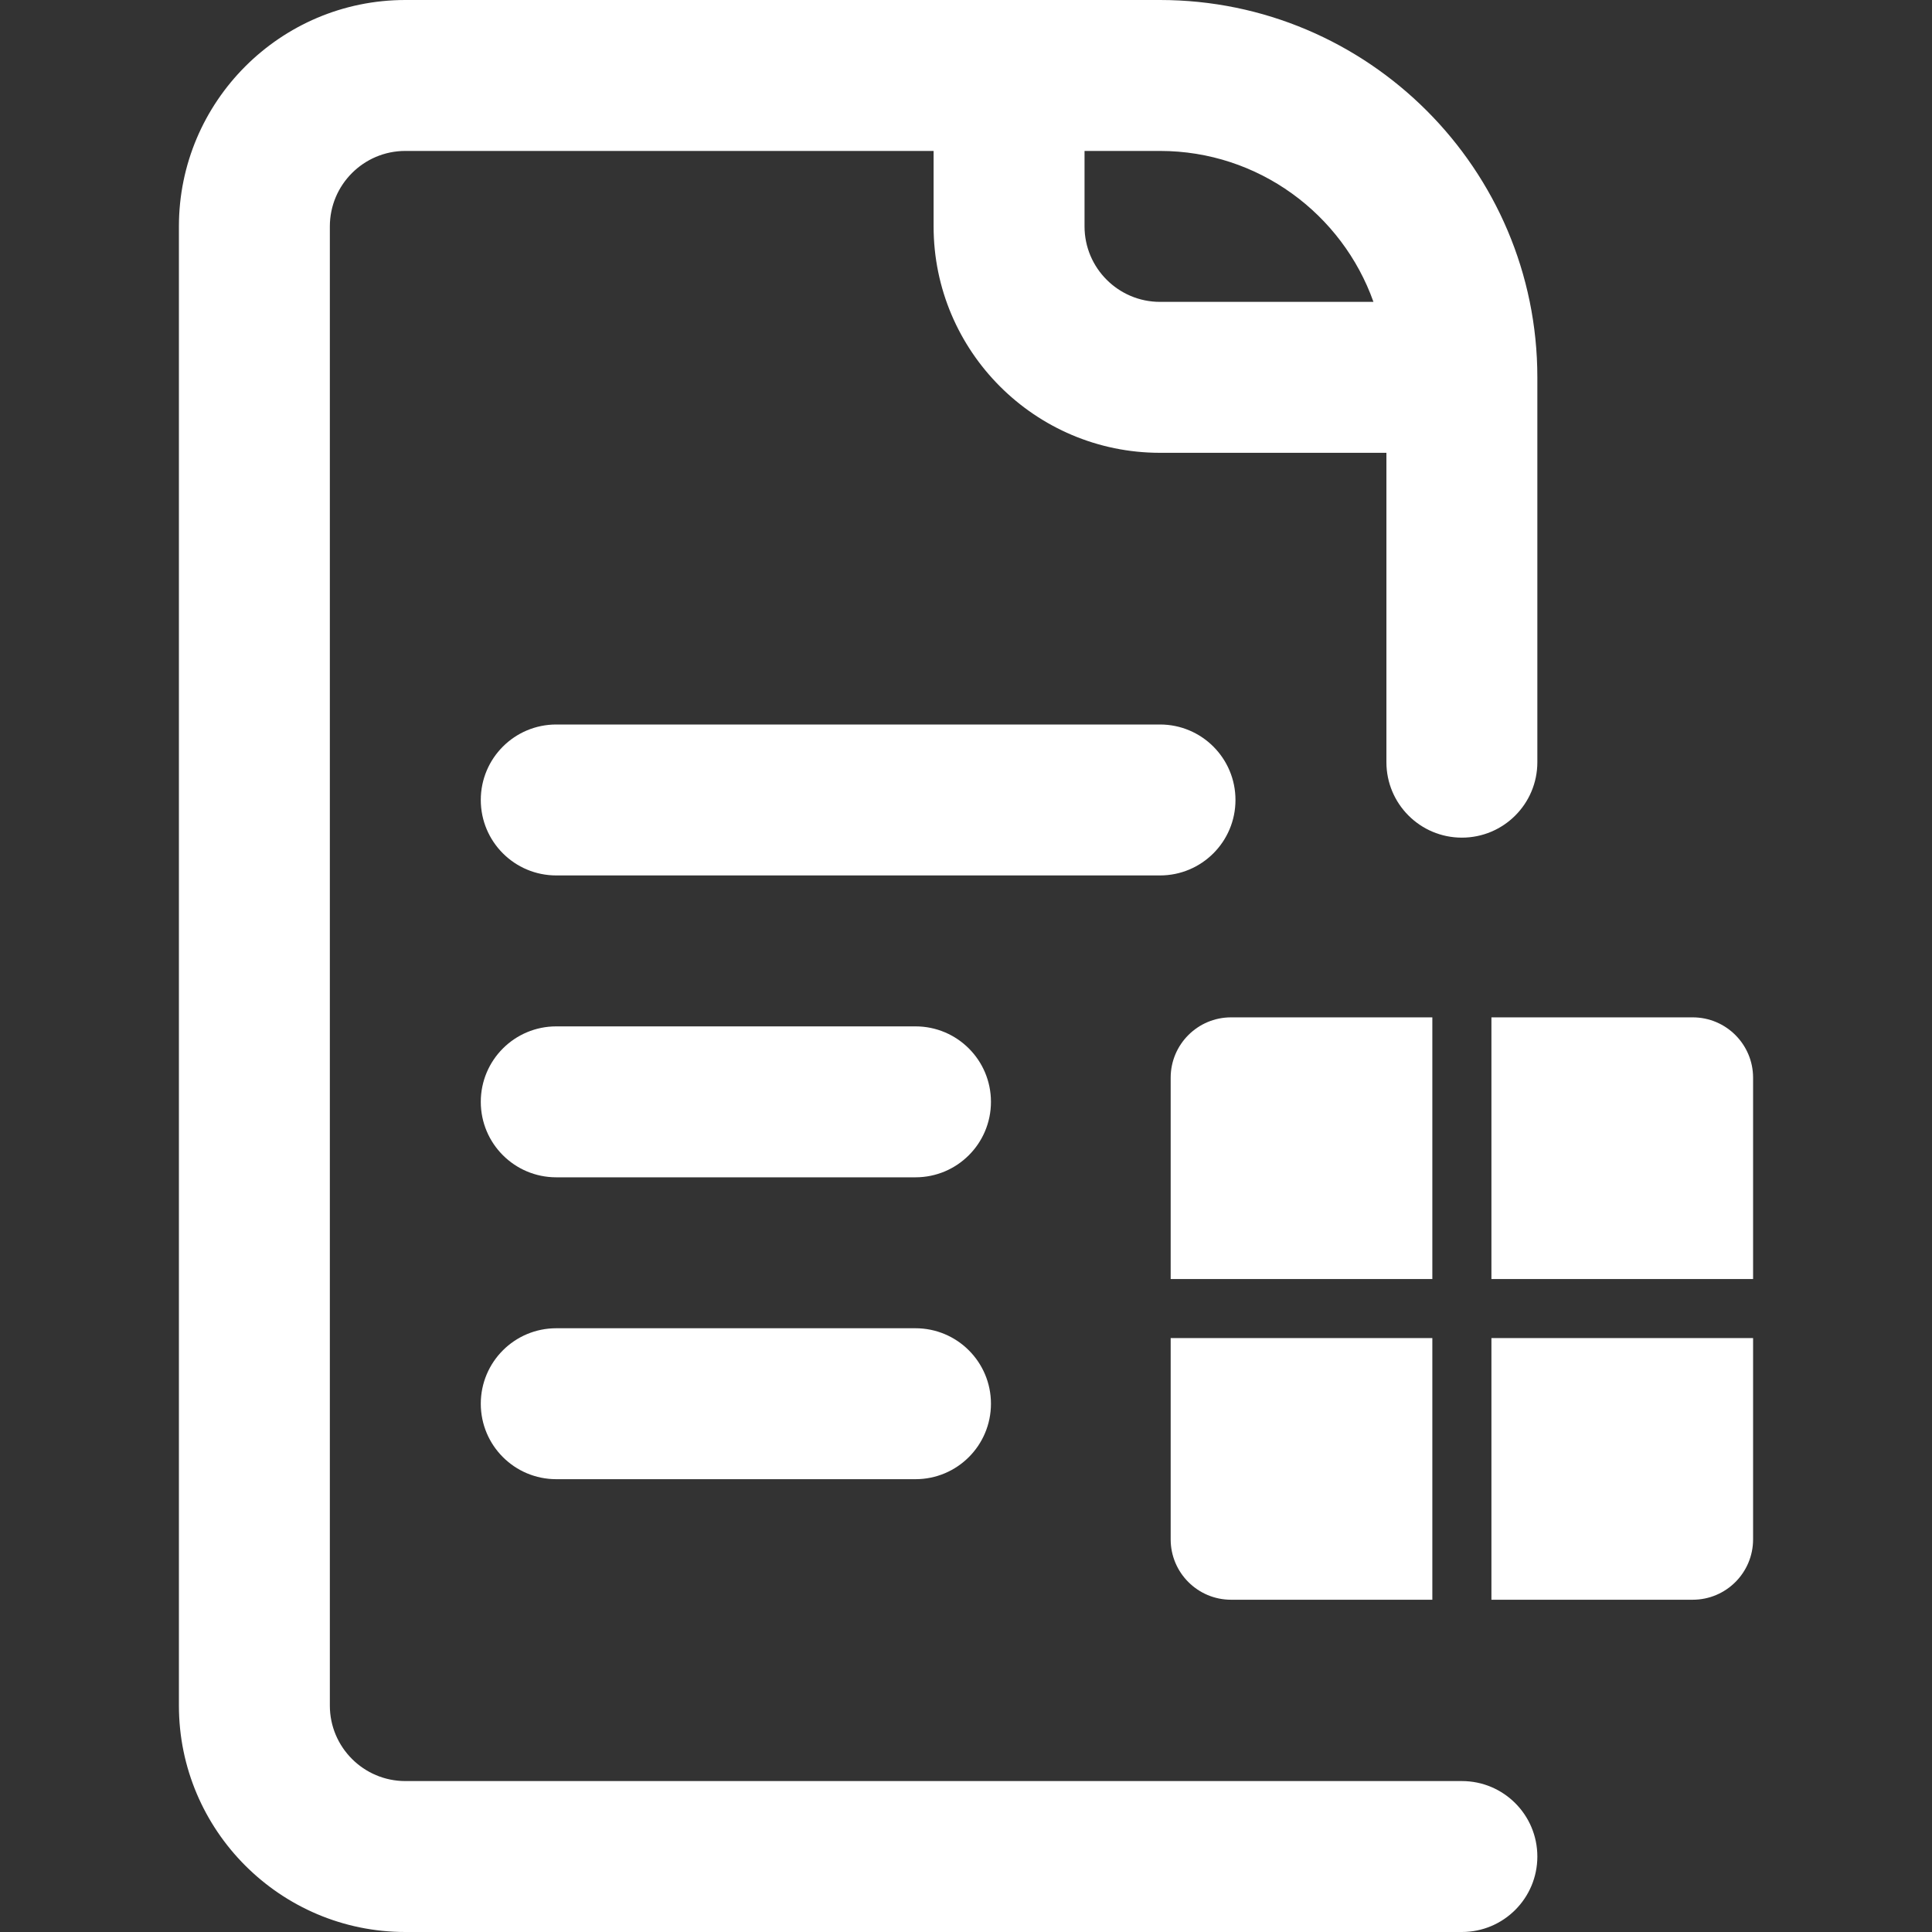
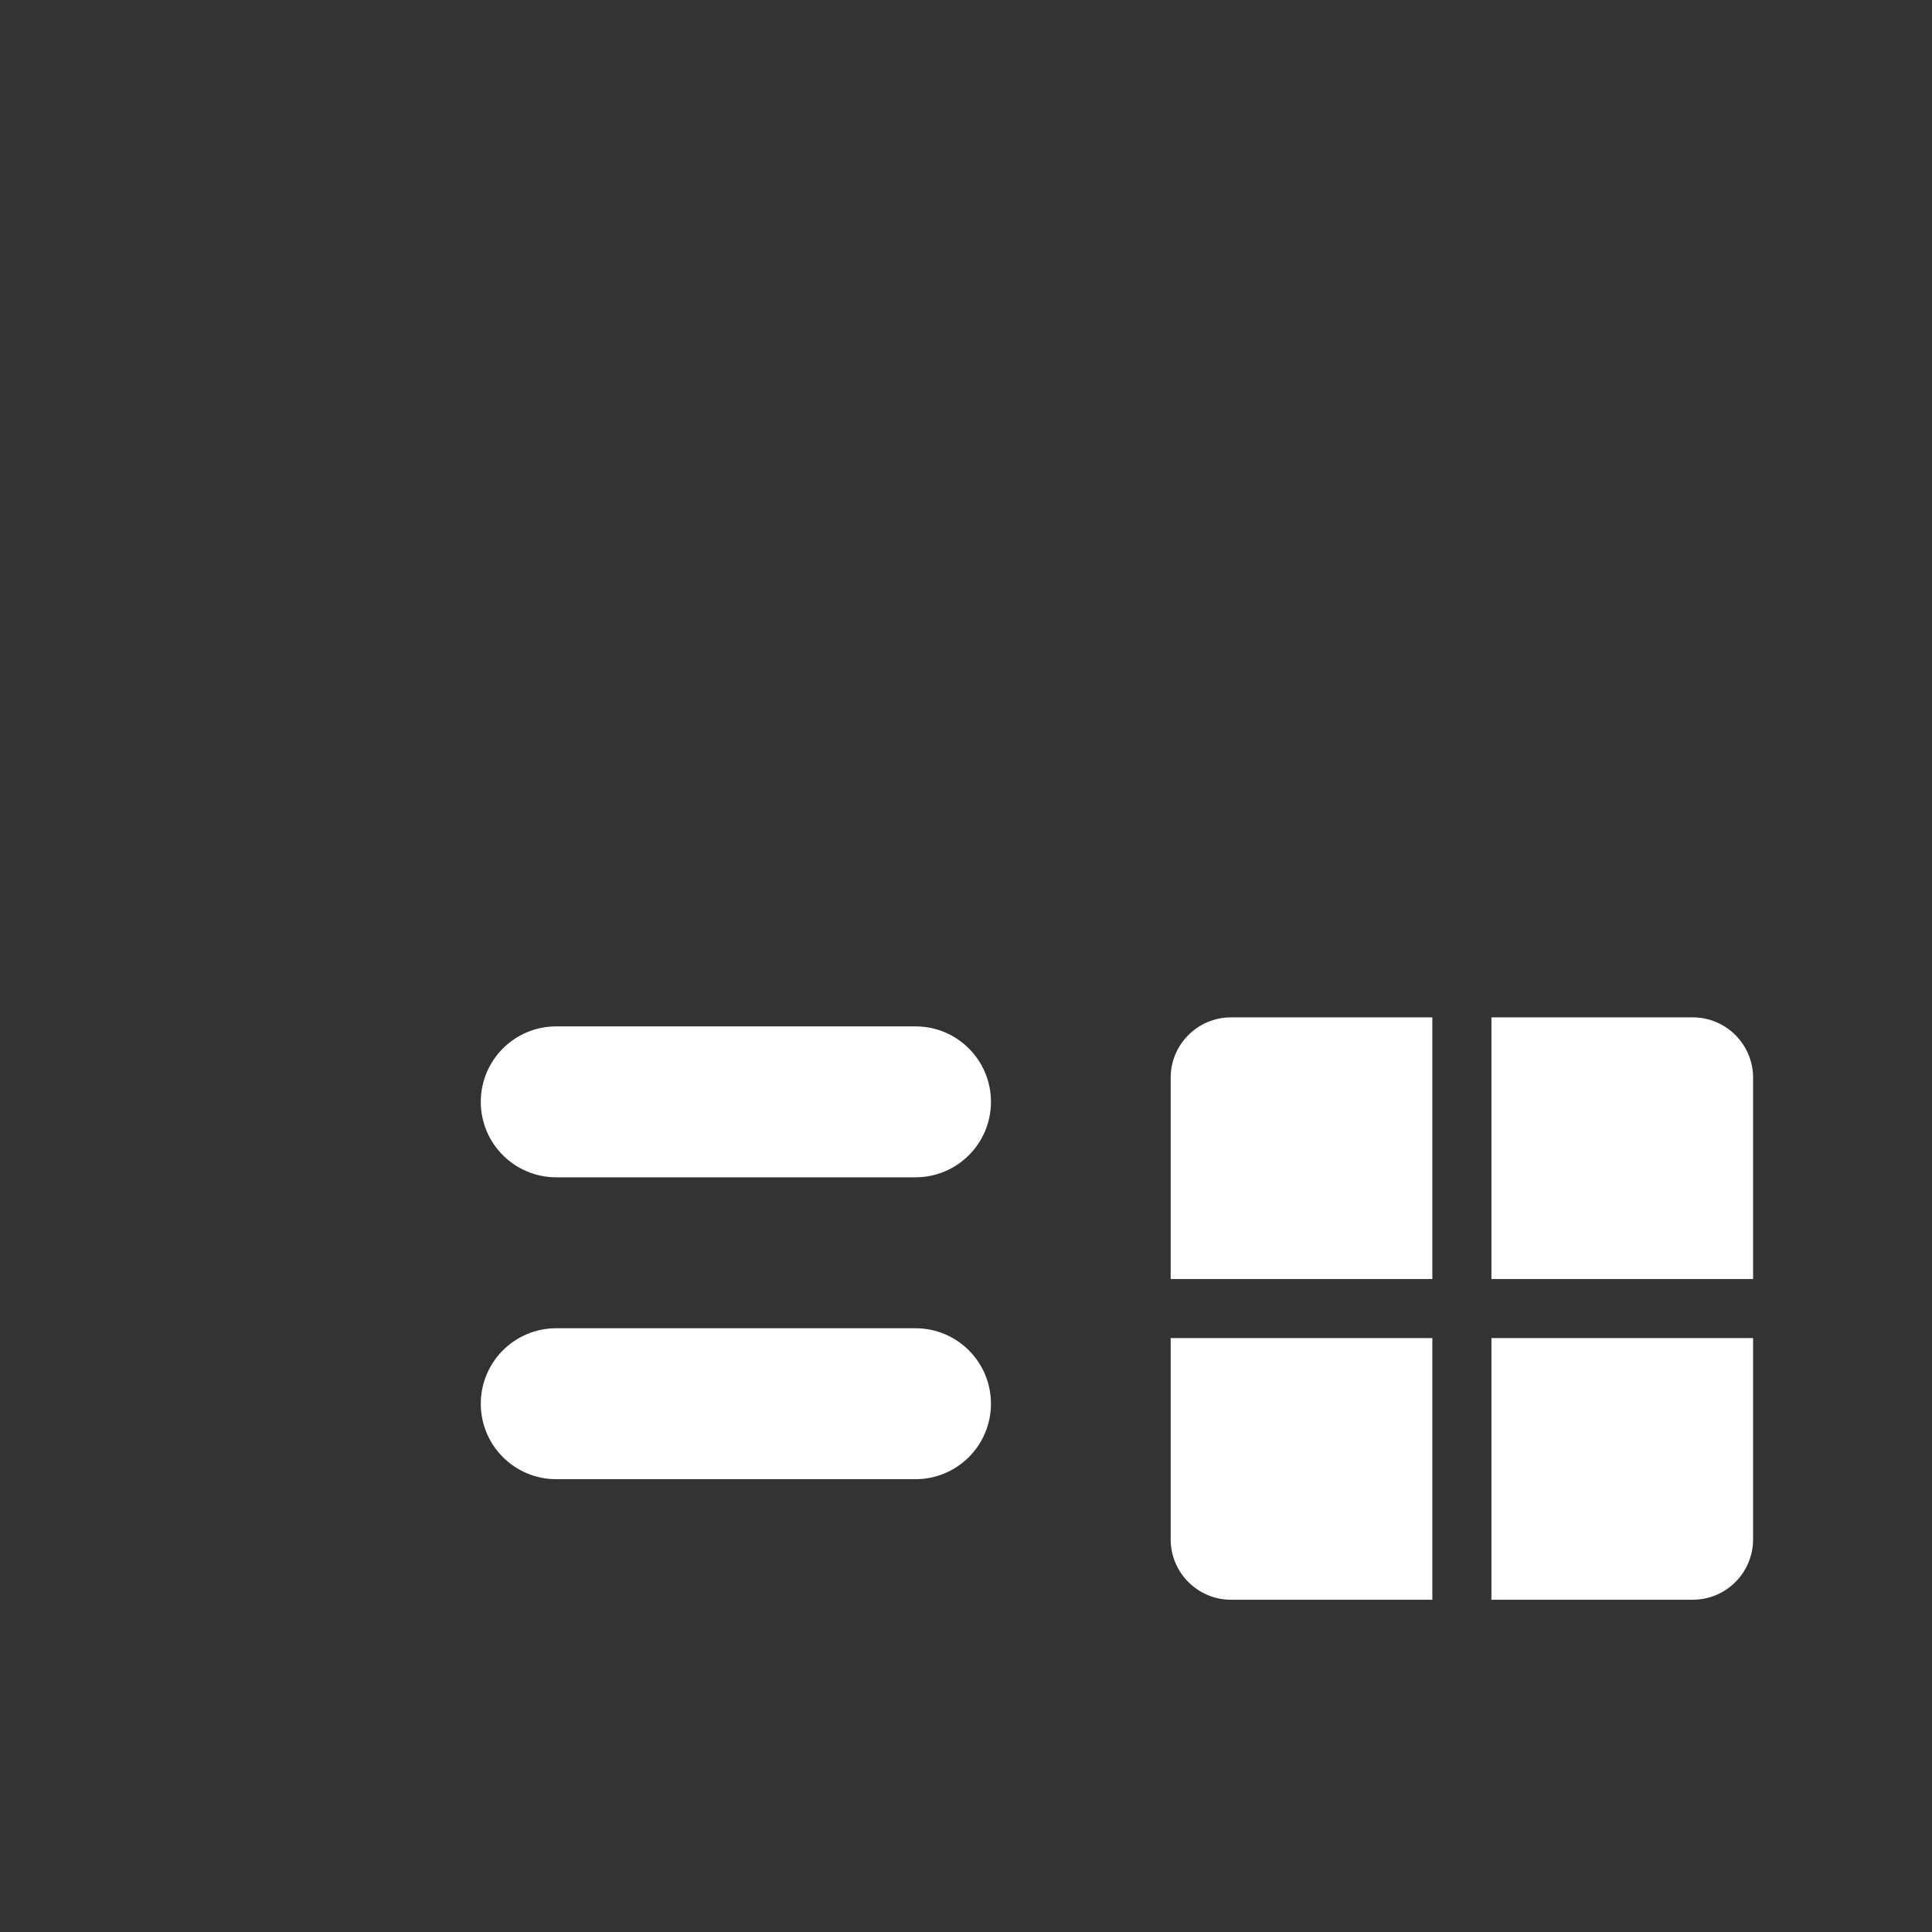
<svg xmlns="http://www.w3.org/2000/svg" id="Ebene_1" data-name="Ebene 1" viewBox="0 0 48 48">
  <rect x="0" y="0" width="48" height="48" fill="#333333" stroke="none" />
  <defs>
    <style>
      .cls-1 {
        fill: #fff;
      }
    </style>
  </defs>
-   <path class="cls-1" d="M28.82,0H10.07c-3.102,0-5.625,2.523-5.625,5.625v36.75c0,3.102,2.523,5.625,5.625,5.625h26.25c1.036,0,1.875-.839,1.875-1.875s-.839-1.875-1.875-1.875H10.07c-1.034,0-1.875-.841-1.875-1.875V5.625c0-1.034.841-1.875,1.875-1.875h13.125v1.875c0,3.102,2.523,5.625,5.625,5.625h5.625v7.686c0,1.036.839,1.875,1.875,1.875s1.875-.839,1.875-1.875v-9.561C38.195,4.206,33.989,0,28.82,0ZM26.945,5.625v-1.875h1.875c2.444,0,4.528,1.568,5.303,3.75h-5.303c-1.034,0-1.875-.841-1.875-1.875Z" />
-   <path class="cls-1" d="M28.82,18h-15c-1.036,0-1.875.839-1.875,1.875s.839,1.875,1.875,1.875h15c1.036,0,1.875-.839,1.875-1.875s-.839-1.875-1.875-1.875Z" />
  <path class="cls-1" d="M24.62,27.375c0-1.036-.839-1.875-1.875-1.875h-8.925c-1.036,0-1.875.839-1.875,1.875s.839,1.875,1.875,1.875h8.925c1.036,0,1.875-.839,1.875-1.875Z" />
  <path class="cls-1" d="M13.82,33c-1.036,0-1.875.839-1.875,1.875s.839,1.875,1.875,1.875h8.925c1.036,0,1.875-.839,1.875-1.875s-.839-1.875-1.875-1.875h-8.925Z" />
  <g>
    <path class="cls-1" d="M37.054,31.777h6.501v-5.001c0-.828-.672-1.5-1.5-1.5h-5.001v6.501Z" />
    <path class="cls-1" d="M37.054,33.244v6.501h5.001c.828,0,1.5-.672,1.5-1.5v-5.001h-6.501Z" />
    <path class="cls-1" d="M35.586,33.244h-6.501v5.001c0,.828.672,1.5,1.5,1.5h5.001v-6.501Z" />
    <path class="cls-1" d="M35.586,31.777v-6.501h-5.001c-.828,0-1.5.672-1.5,1.5v5.001h6.501Z" />
  </g>
</svg>